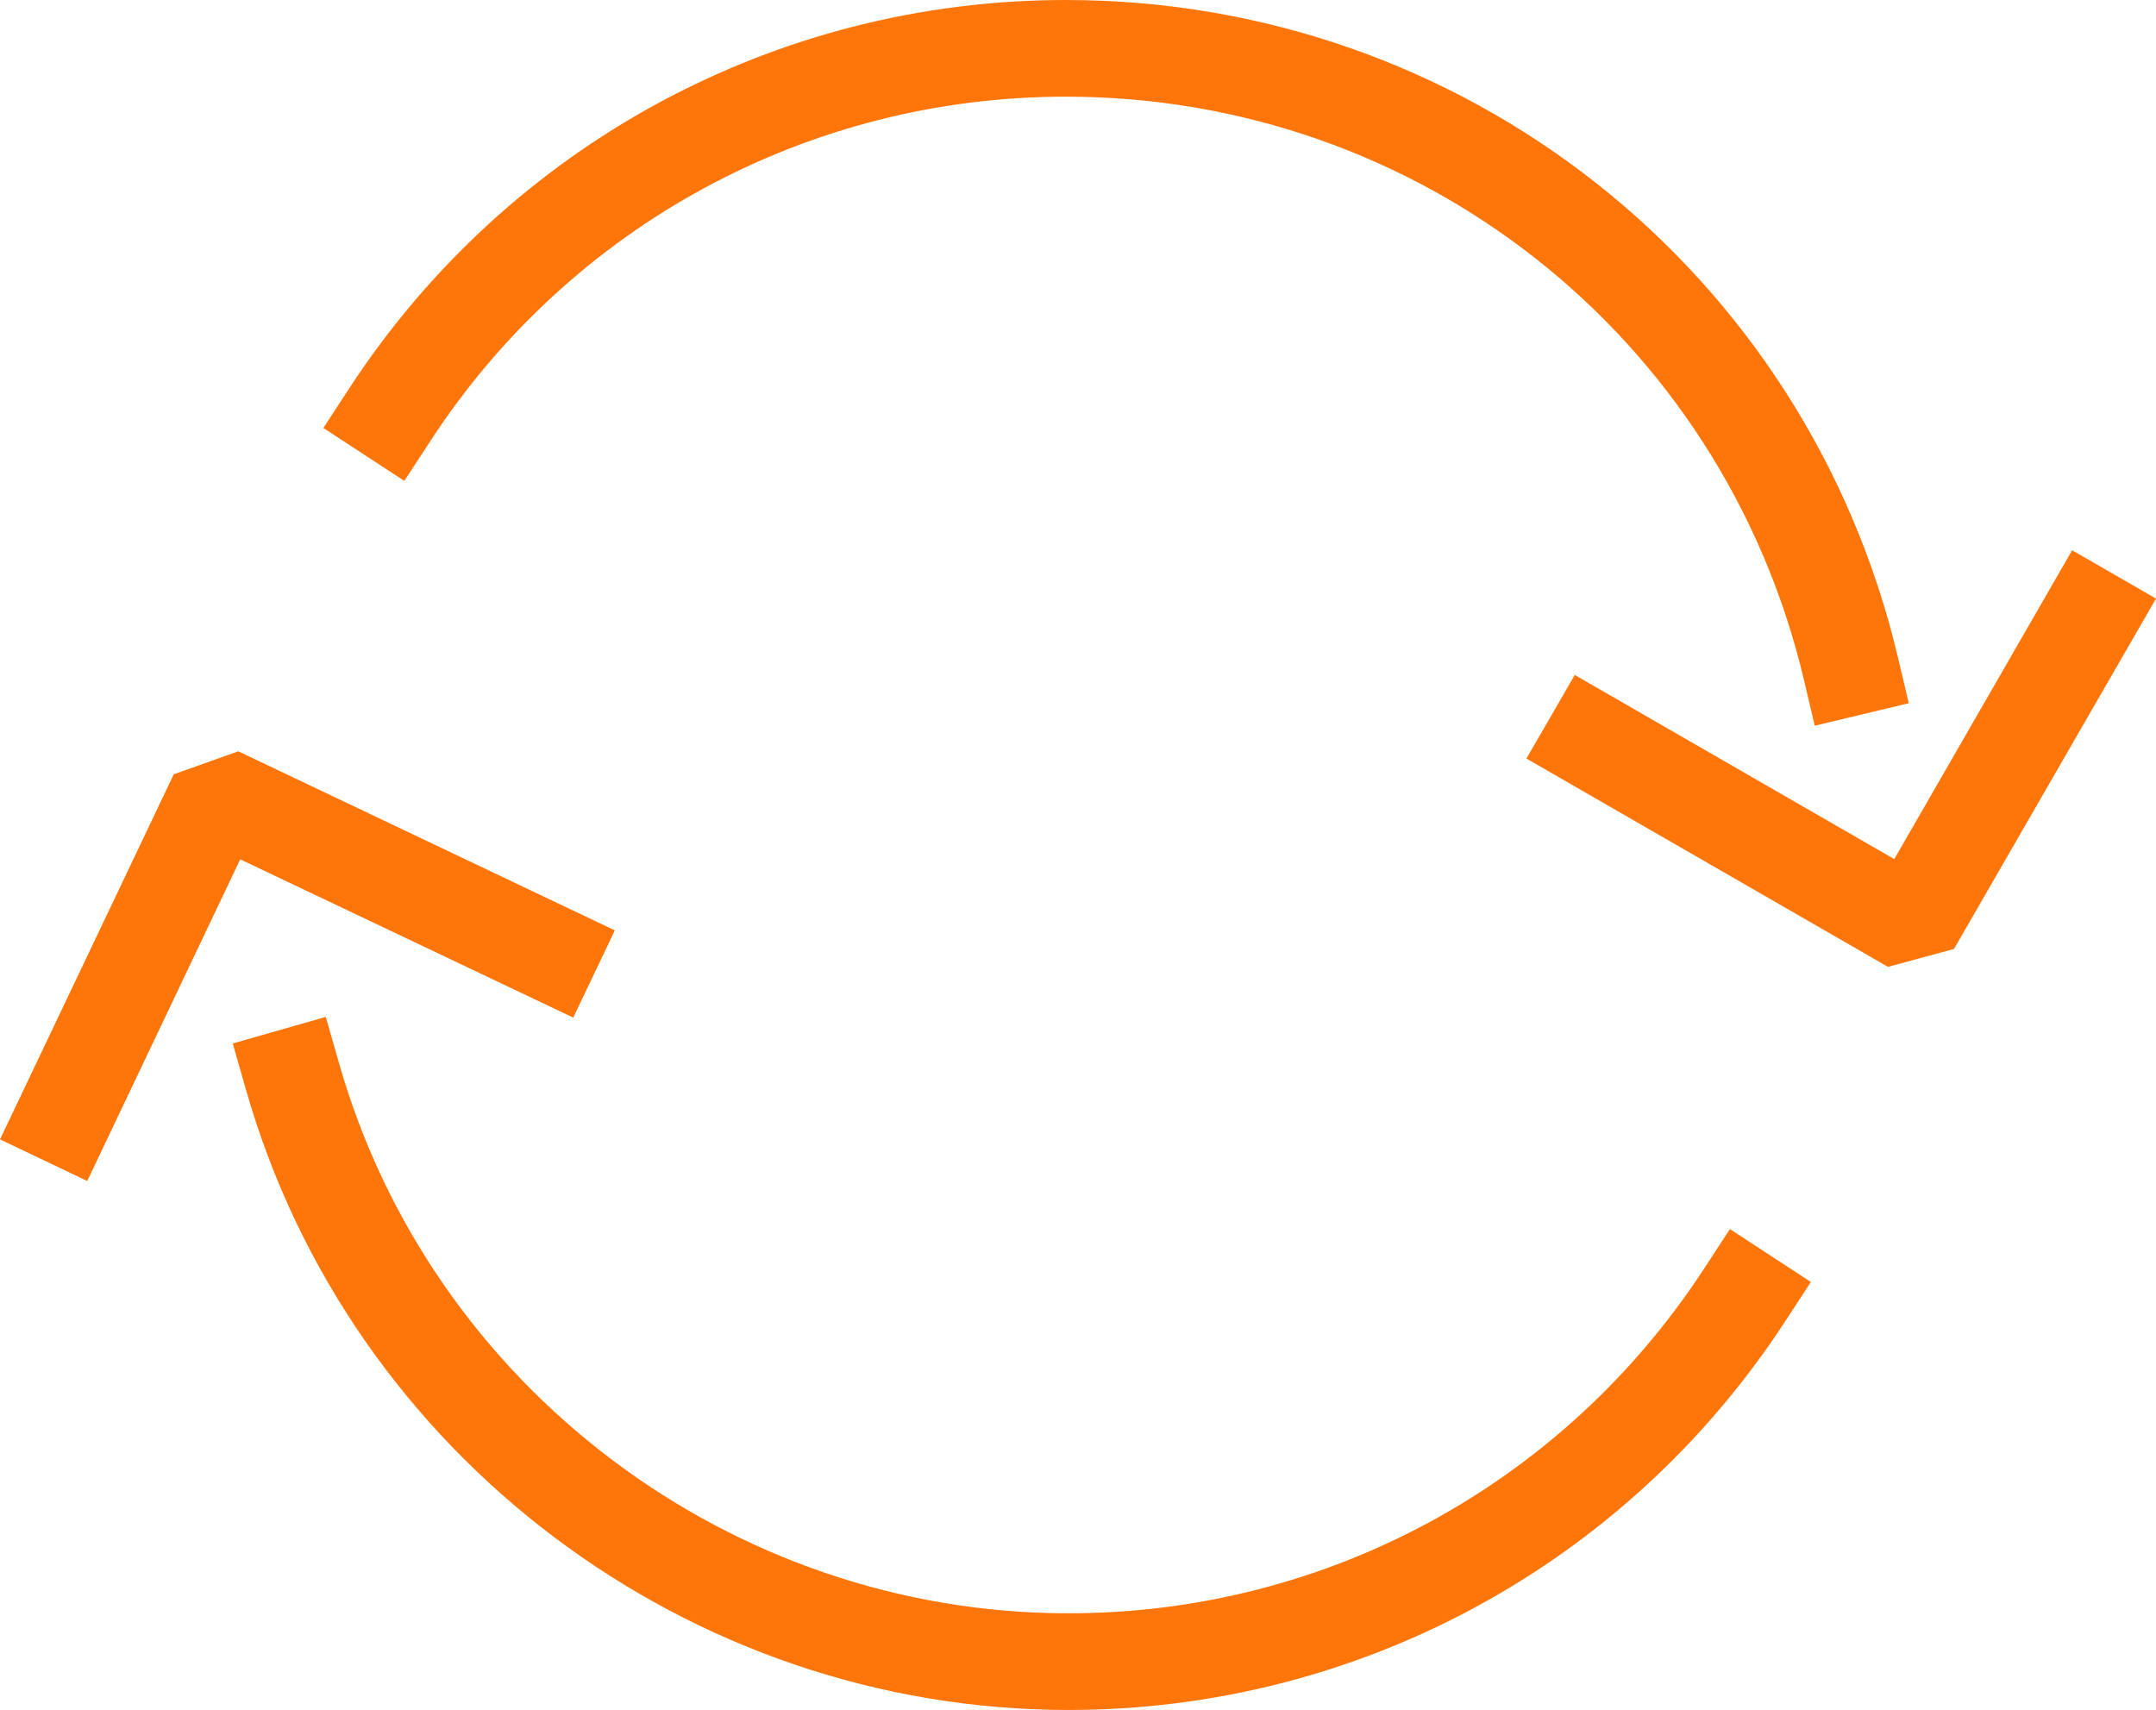
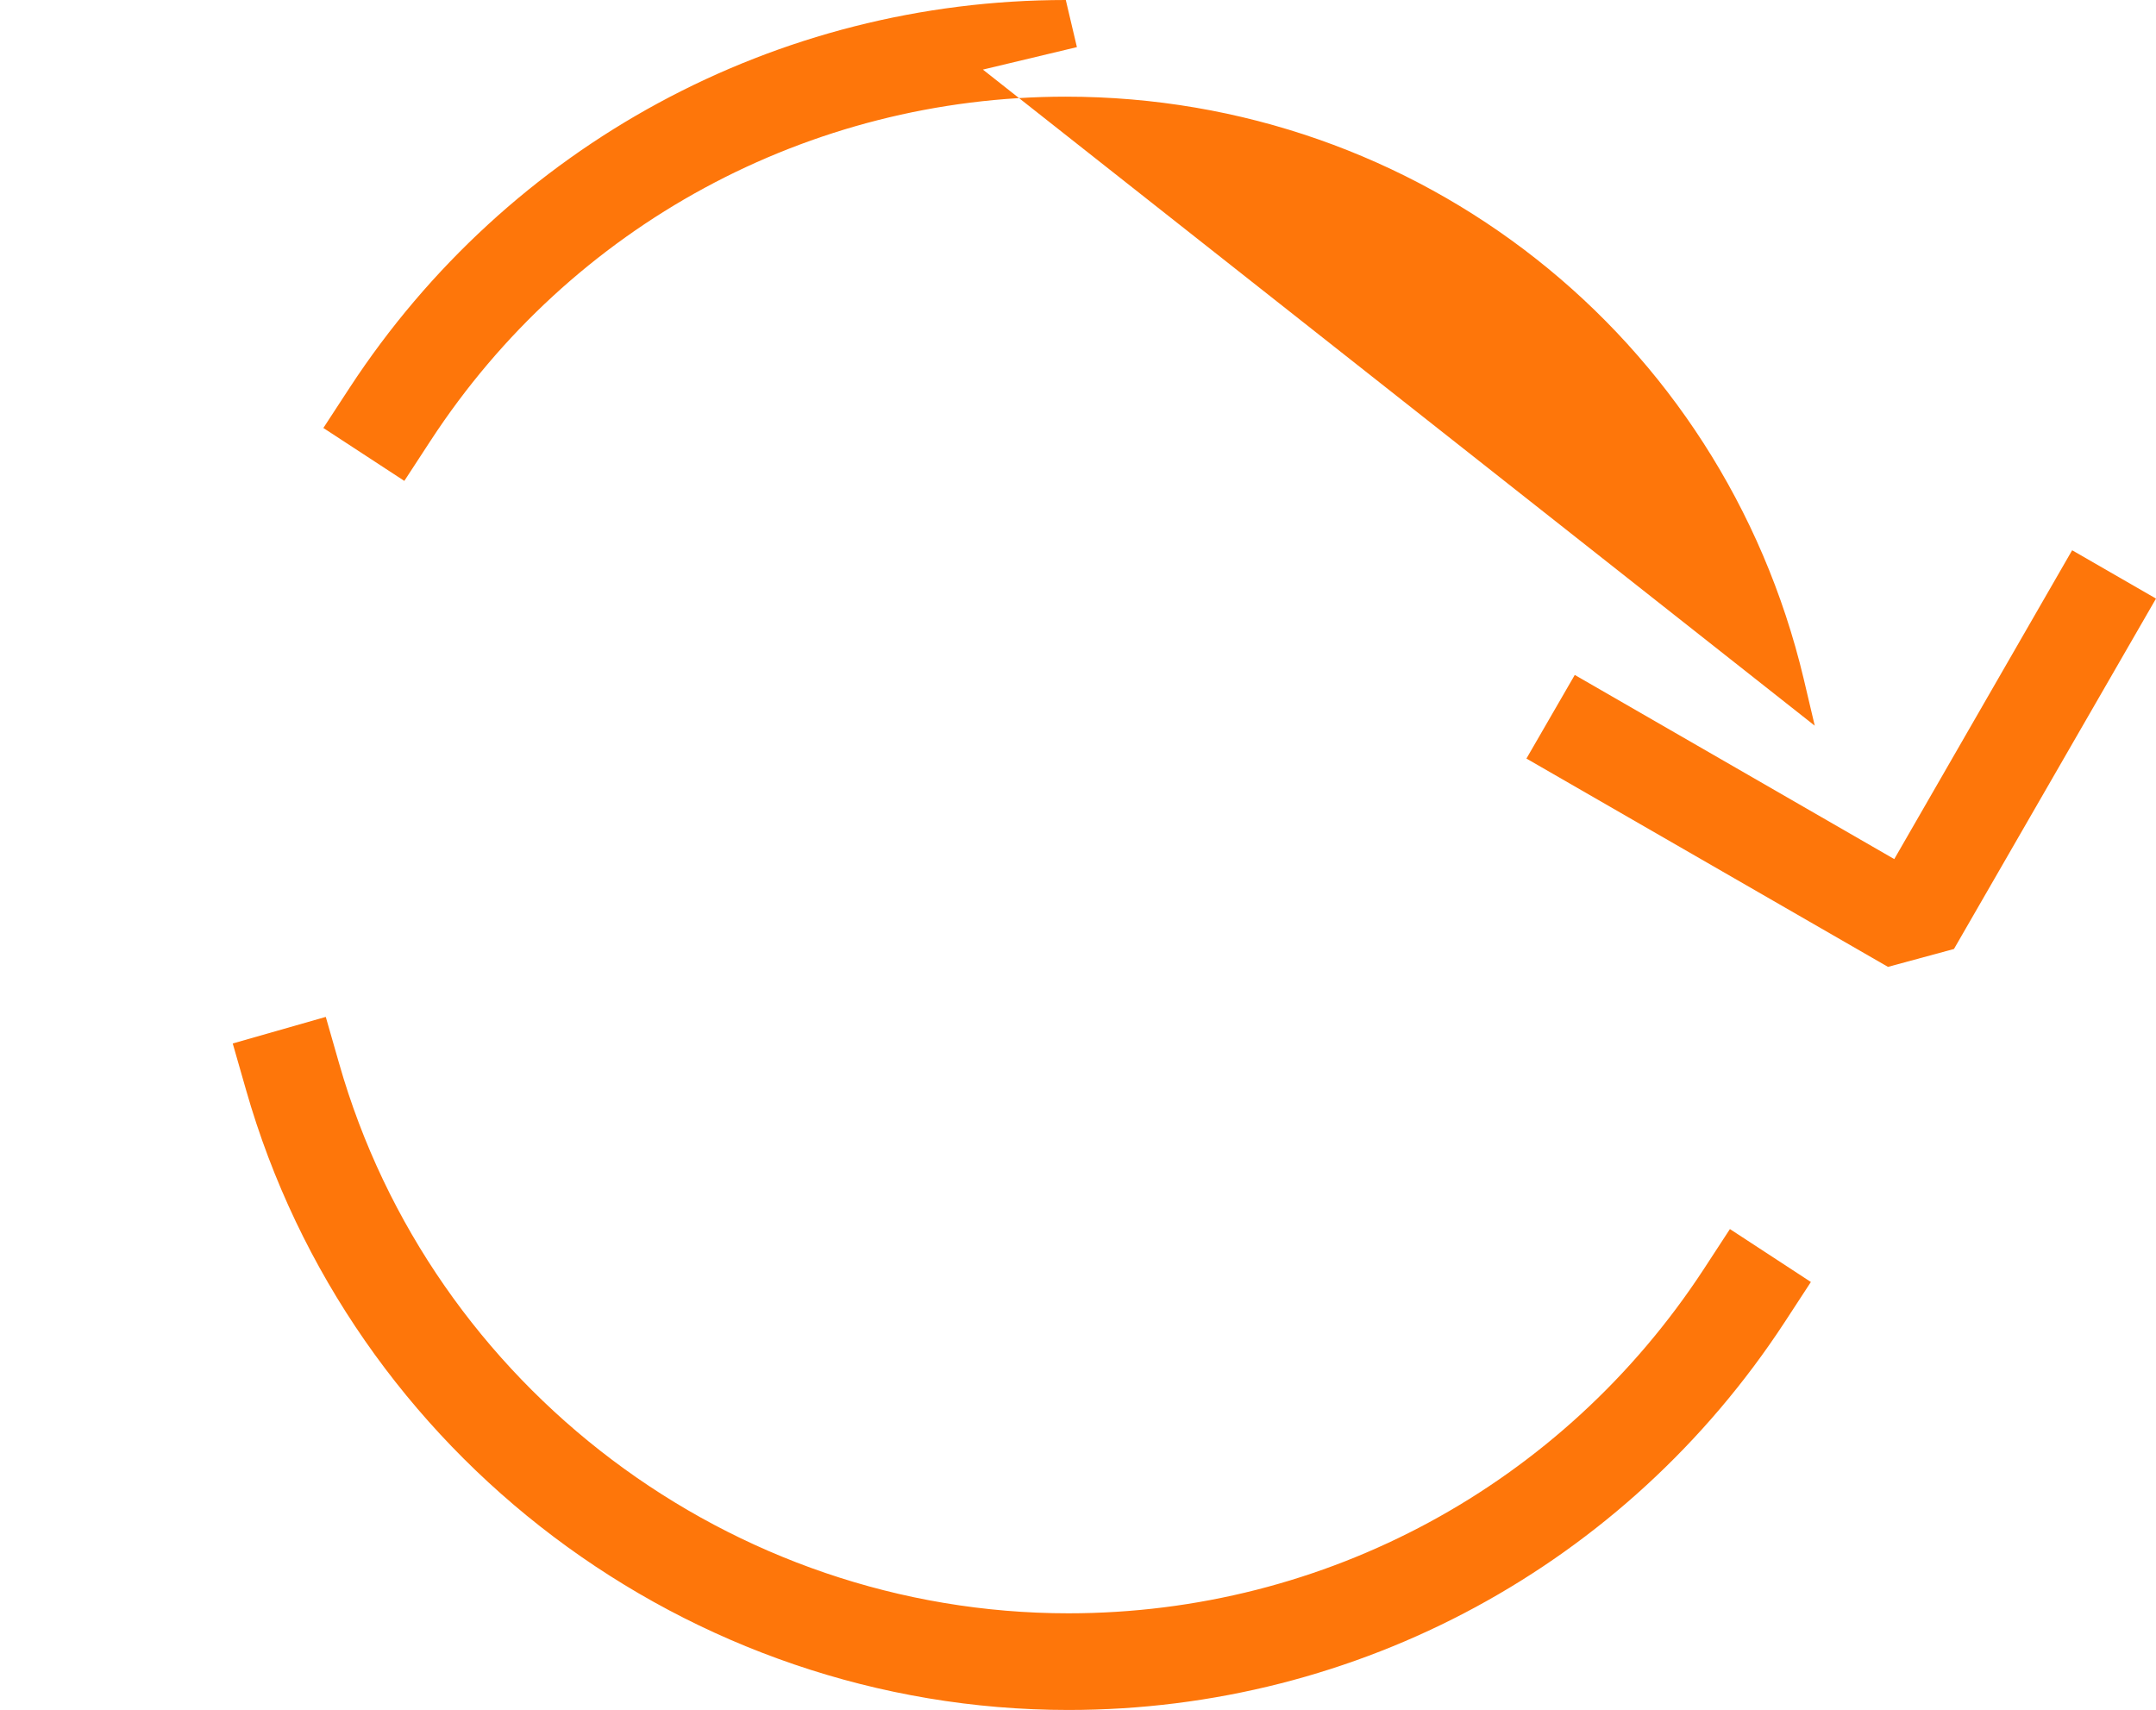
<svg xmlns="http://www.w3.org/2000/svg" id="_이어_2" viewBox="0 0 89.21 70.76">
  <defs>
    <style>.cls-1{fill:#fe760a;}</style>
  </defs>
  <g id="conts">
    <g>
      <g>
-         <path class="cls-1" d="M75.09,30.03l-.46-1.95c-3.38-14.18-15.93-24.08-30.53-24.08-10.63,0-20.46,5.32-26.28,14.23l-1.09,1.67-3.35-2.19,1.09-1.67C21.04,6,32.12,0,44.1,0c16.46,0,30.61,11.17,34.42,27.15l.46,1.95-3.89,.93Z" />
+         <path class="cls-1" d="M75.09,30.03l-.46-1.95c-3.38-14.18-15.93-24.08-30.53-24.08-10.63,0-20.46,5.32-26.28,14.23l-1.09,1.67-3.35-2.19,1.09-1.67C21.04,6,32.12,0,44.1,0l.46,1.95-3.89,.93Z" />
        <polygon class="cls-1" points="78.12 40.01 63.16 31.39 65.16 27.93 78.38 35.55 85.74 22.77 89.21 24.77 80.85 39.27 78.12 40.01" />
      </g>
      <g>
        <path class="cls-1" d="M44.21,70.76c-15.73,0-29.72-10.55-34.03-25.66l-.55-1.92,3.85-1.1,.55,1.92c3.82,13.4,16.23,22.76,30.18,22.76,10.63,0,20.45-5.32,26.28-14.23l1.09-1.67,3.35,2.19-1.09,1.67c-6.57,10.04-17.65,16.04-29.63,16.04Z" />
-         <polygon class="cls-1" points="3.61 48.87 0 47.15 7.19 32.04 9.86 31.09 25.44 38.5 23.72 42.11 9.94 35.56 3.61 48.87" />
      </g>
    </g>
  </g>
</svg>